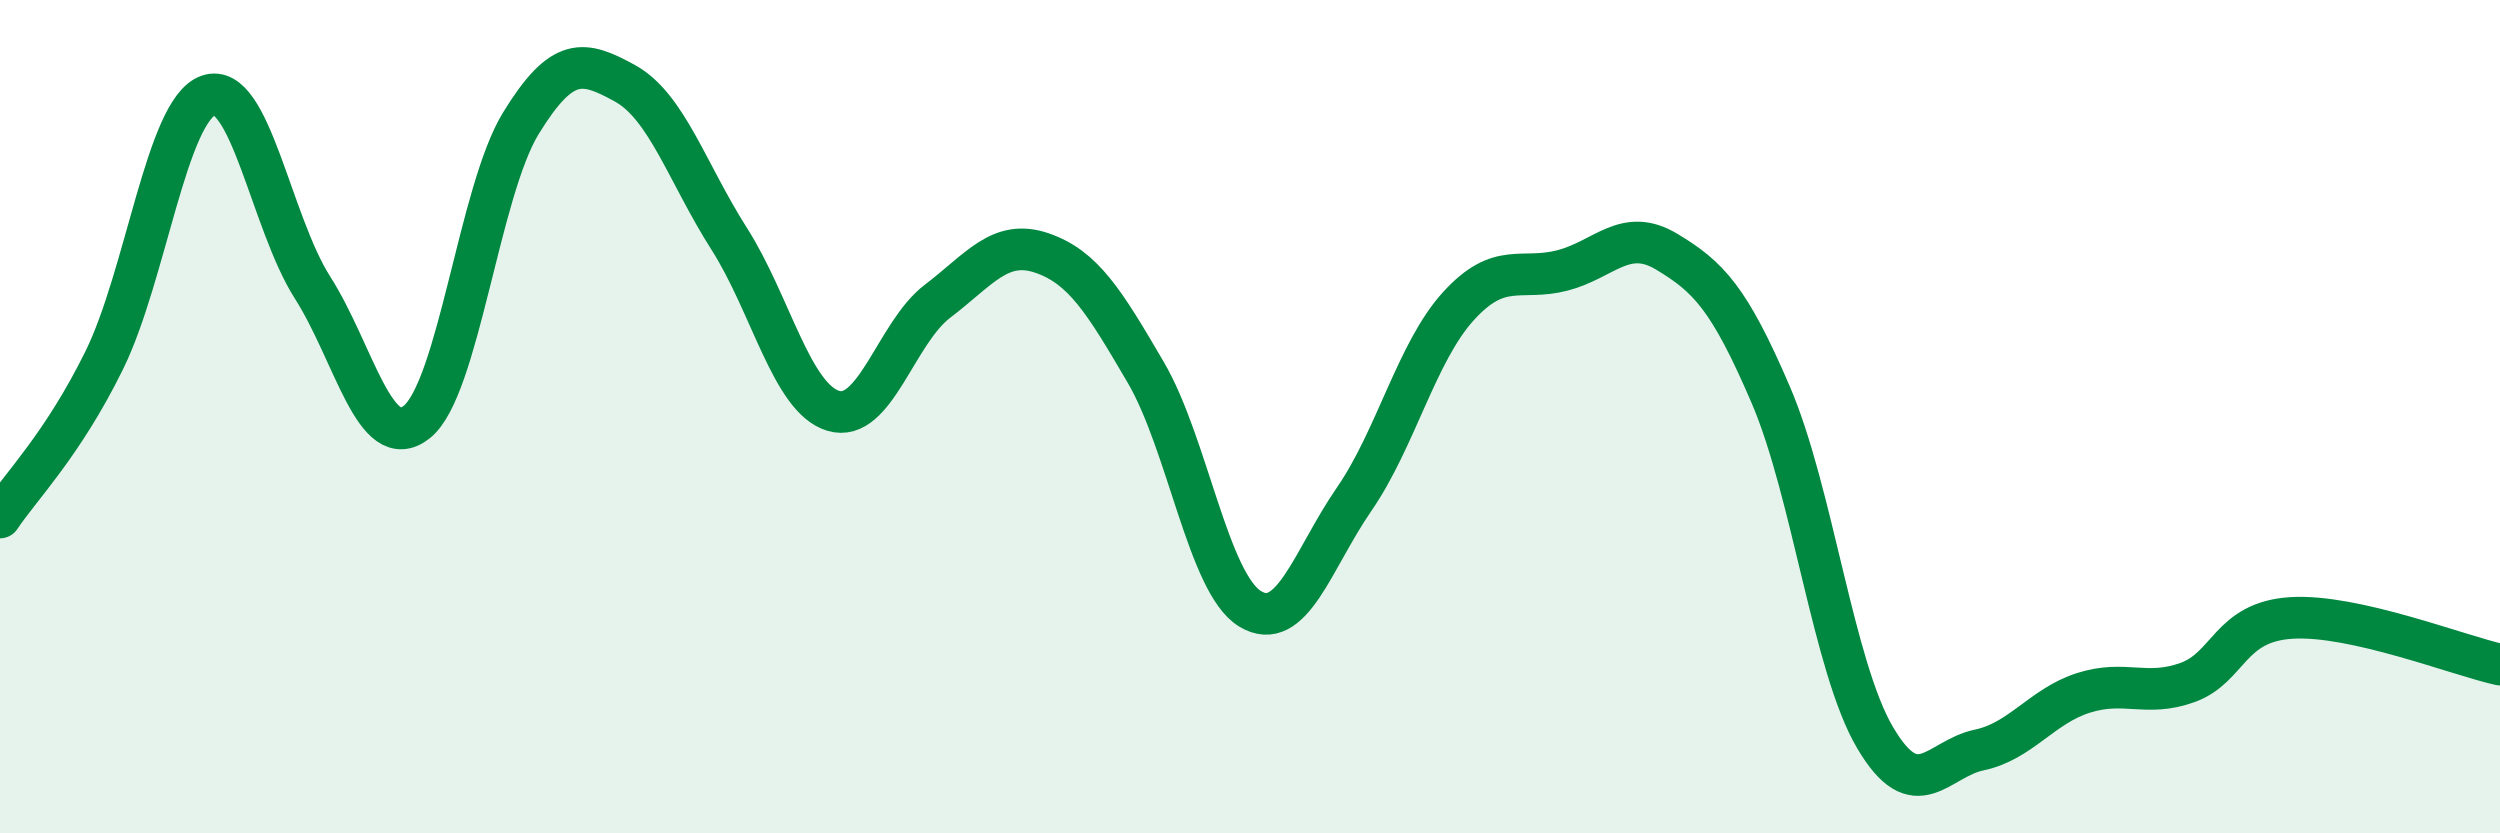
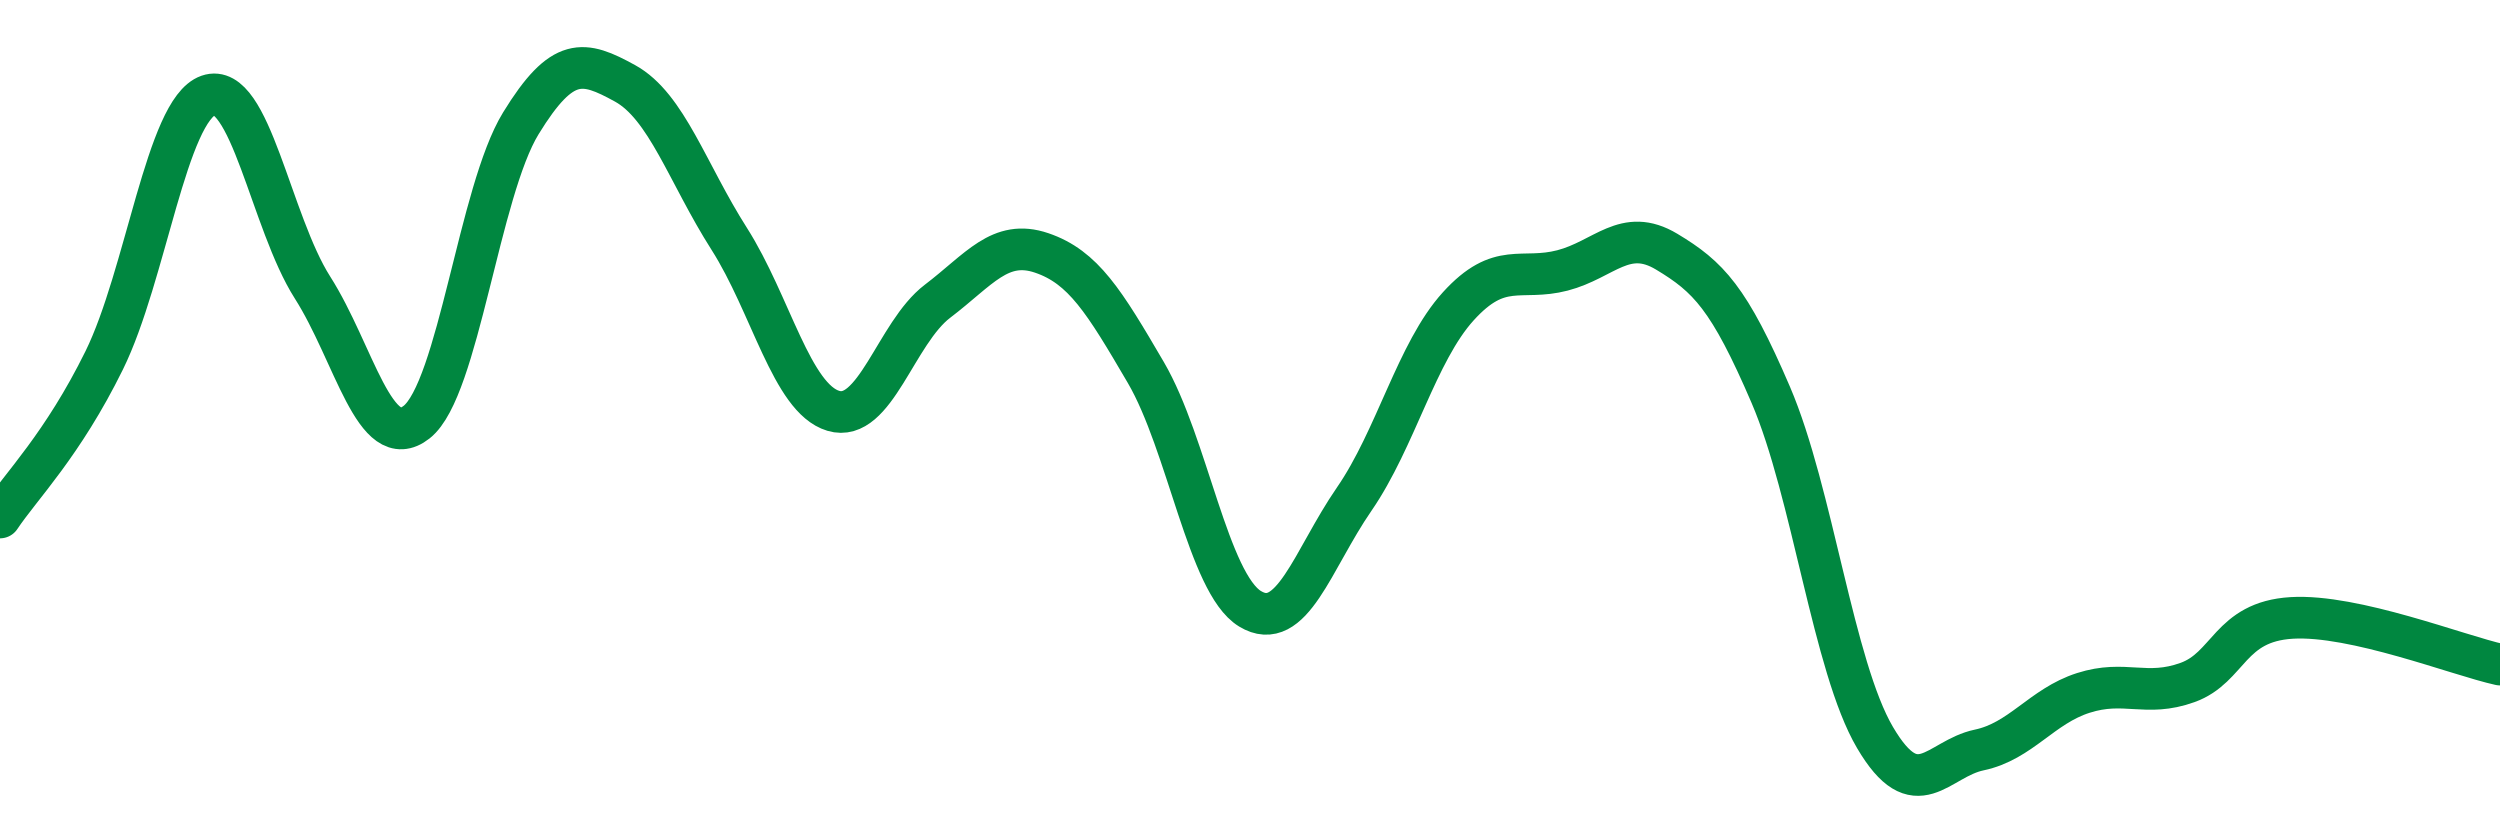
<svg xmlns="http://www.w3.org/2000/svg" width="60" height="20" viewBox="0 0 60 20">
-   <path d="M 0,12.42 C 0.5,11.67 1.5,10.68 2.5,8.65 C 3.5,6.62 4,2.64 5,2.29 C 6,1.94 6.5,5.33 7.5,6.9 C 8.5,8.47 9,10.92 10,10.13 C 11,9.34 11.5,4.59 12.5,2.96 C 13.5,1.33 14,1.45 15,2 C 16,2.55 16.5,4.16 17.5,5.73 C 18.5,7.3 19,9.56 20,9.86 C 21,10.16 21.5,7.99 22.5,7.23 C 23.5,6.47 24,5.73 25,6.07 C 26,6.41 26.5,7.23 27.5,8.94 C 28.5,10.65 29,14 30,14.61 C 31,15.22 31.5,13.43 32.5,11.98 C 33.5,10.53 34,8.45 35,7.35 C 36,6.25 36.5,6.75 37.5,6.49 C 38.5,6.23 39,5.44 40,6.04 C 41,6.64 41.5,7.15 42.5,9.48 C 43.5,11.81 44,16 45,17.7 C 46,19.4 46.5,18.21 47.5,18 C 48.5,17.79 49,16.95 50,16.63 C 51,16.31 51.5,16.74 52.5,16.38 C 53.5,16.02 53.5,14.92 55,14.83 C 56.5,14.74 59,15.73 60,15.95L60 20L0 20Z" fill="#008740" opacity="0.1" stroke-linecap="round" stroke-linejoin="round" />
  <path d="M 0,12.42 C 0.5,11.67 1.5,10.68 2.5,8.65 C 3.5,6.62 4,2.64 5,2.29 C 6,1.94 6.5,5.33 7.5,6.9 C 8.5,8.47 9,10.92 10,10.13 C 11,9.34 11.5,4.59 12.5,2.96 C 13.5,1.33 14,1.45 15,2 C 16,2.55 16.5,4.16 17.5,5.73 C 18.5,7.3 19,9.56 20,9.86 C 21,10.16 21.5,7.99 22.5,7.23 C 23.5,6.47 24,5.73 25,6.07 C 26,6.41 26.5,7.23 27.5,8.94 C 28.5,10.65 29,14 30,14.61 C 31,15.22 31.5,13.43 32.5,11.98 C 33.5,10.53 34,8.45 35,7.35 C 36,6.25 36.5,6.75 37.5,6.49 C 38.5,6.23 39,5.44 40,6.04 C 41,6.64 41.5,7.15 42.5,9.48 C 43.5,11.81 44,16 45,17.7 C 46,19.4 46.5,18.21 47.5,18 C 48.5,17.79 49,16.95 50,16.63 C 51,16.31 51.5,16.74 52.5,16.38 C 53.5,16.02 53.5,14.92 55,14.83 C 56.5,14.74 59,15.73 60,15.95" stroke="#008740" stroke-width="1" fill="none" stroke-linecap="round" stroke-linejoin="round" />
</svg>